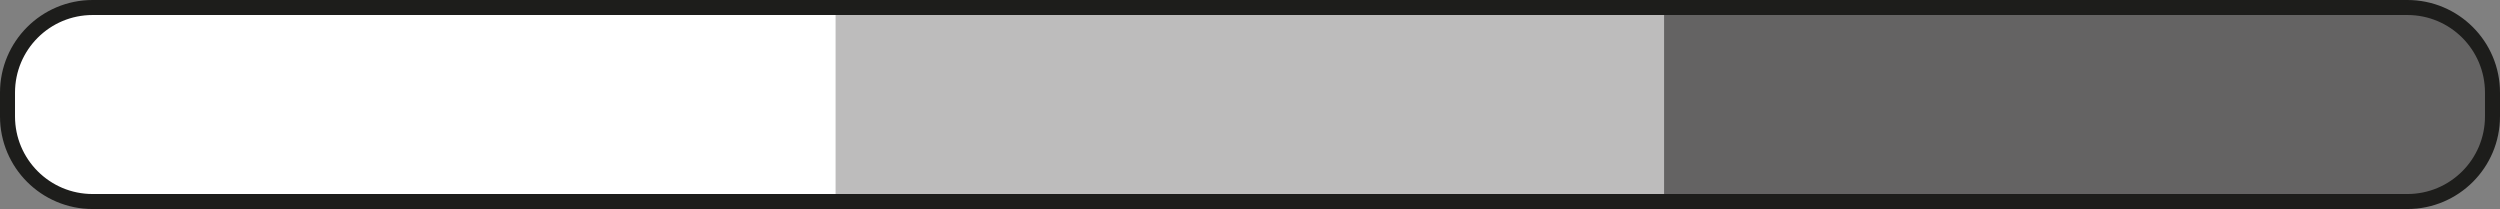
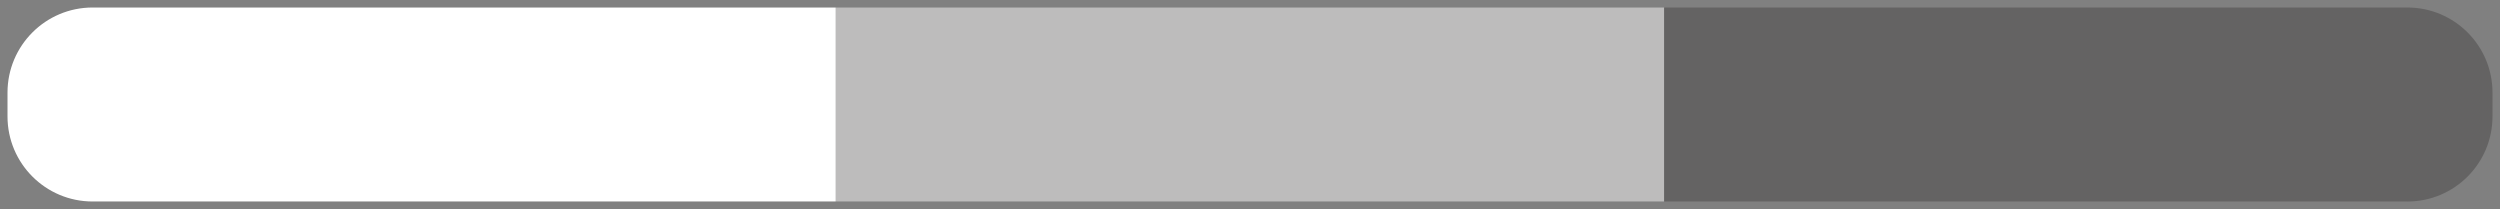
<svg xmlns="http://www.w3.org/2000/svg" id="Calque_2" viewBox="0 0 83.279 6.962">
  <rect x="0" y="0" width="83.279" height="6.962" fill="#808080" stroke="none" />
  <defs>
    <style>
      .cls-1 {
        fill: #fff;
      }

      .cls-2 {
        fill: none;
        stroke: #1d1d1b;
        stroke-miterlimit: 10;
        stroke-width: .5px;
      }

      .cls-3 {
        fill: #646363;
      }

      .cls-4 {
        fill: #bdbcbc;
      }
    </style>
  </defs>
  <g id="CARTE">
    <g id="LEGENDE">
      <g>
        <path class="cls-1" d="M27.843,6.701c0,.006-.005.011-.011.011H3.085C1.519,6.712.25,5.443.25,3.878v-.793C.25,1.519,1.519.25,3.085.25h24.747c.006,0,.011.005.011.011v6.439Z" />
        <rect class="cls-4" x="27.843" y=".25" width="27.593" height="6.462" rx=".011" ry=".011" />
        <path class="cls-3" d="M80.194,6.712h-24.747c-.006,0-.011-.005-.011-.011V.261c0-.006.005-.011.011-.011h24.747c1.566,0,2.835,1.269,2.835,2.835v.793c0,1.566-1.269,2.835-2.835,2.835Z" />
-         <path class="cls-2" d="M80.194.25H3.085C1.519.25.25,1.519.25,3.085v.793c0,1.566,1.269,2.835,2.835,2.835h77.109c1.566,0,2.835-1.269,2.835-2.835v-.793c0-1.566-1.269-2.835-2.835-2.835Z" />
      </g>
    </g>
  </g>
</svg>